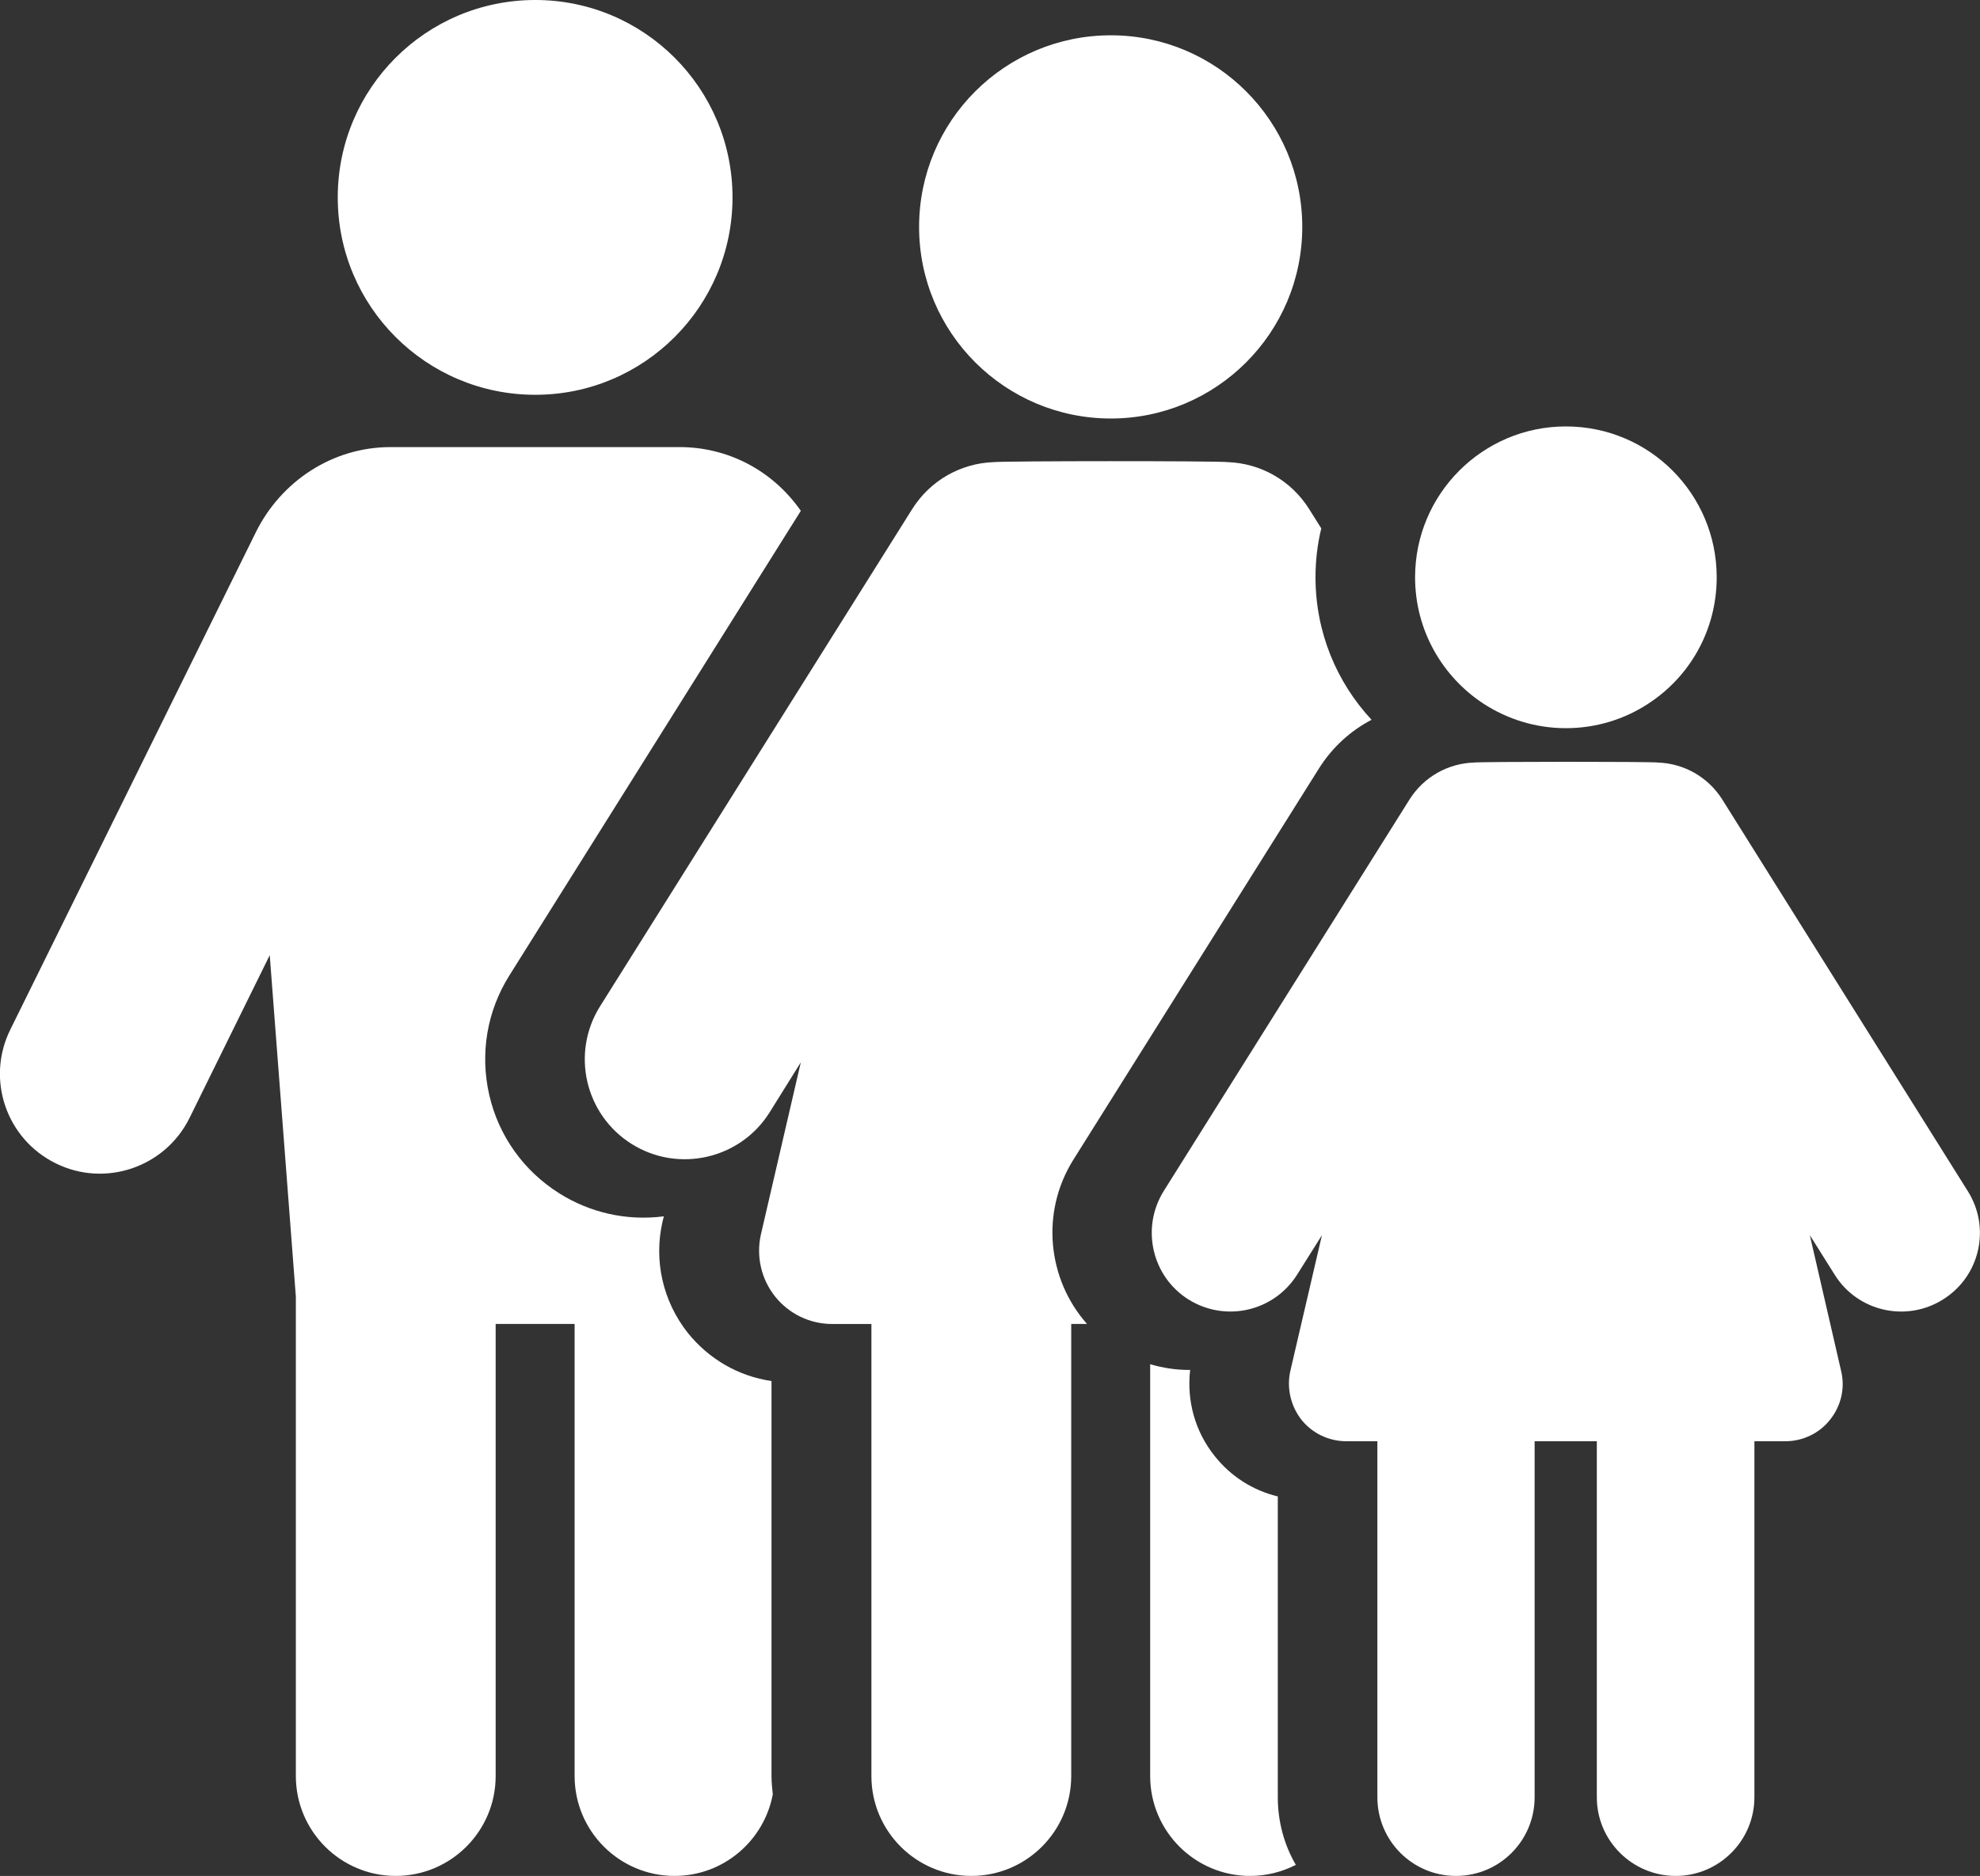
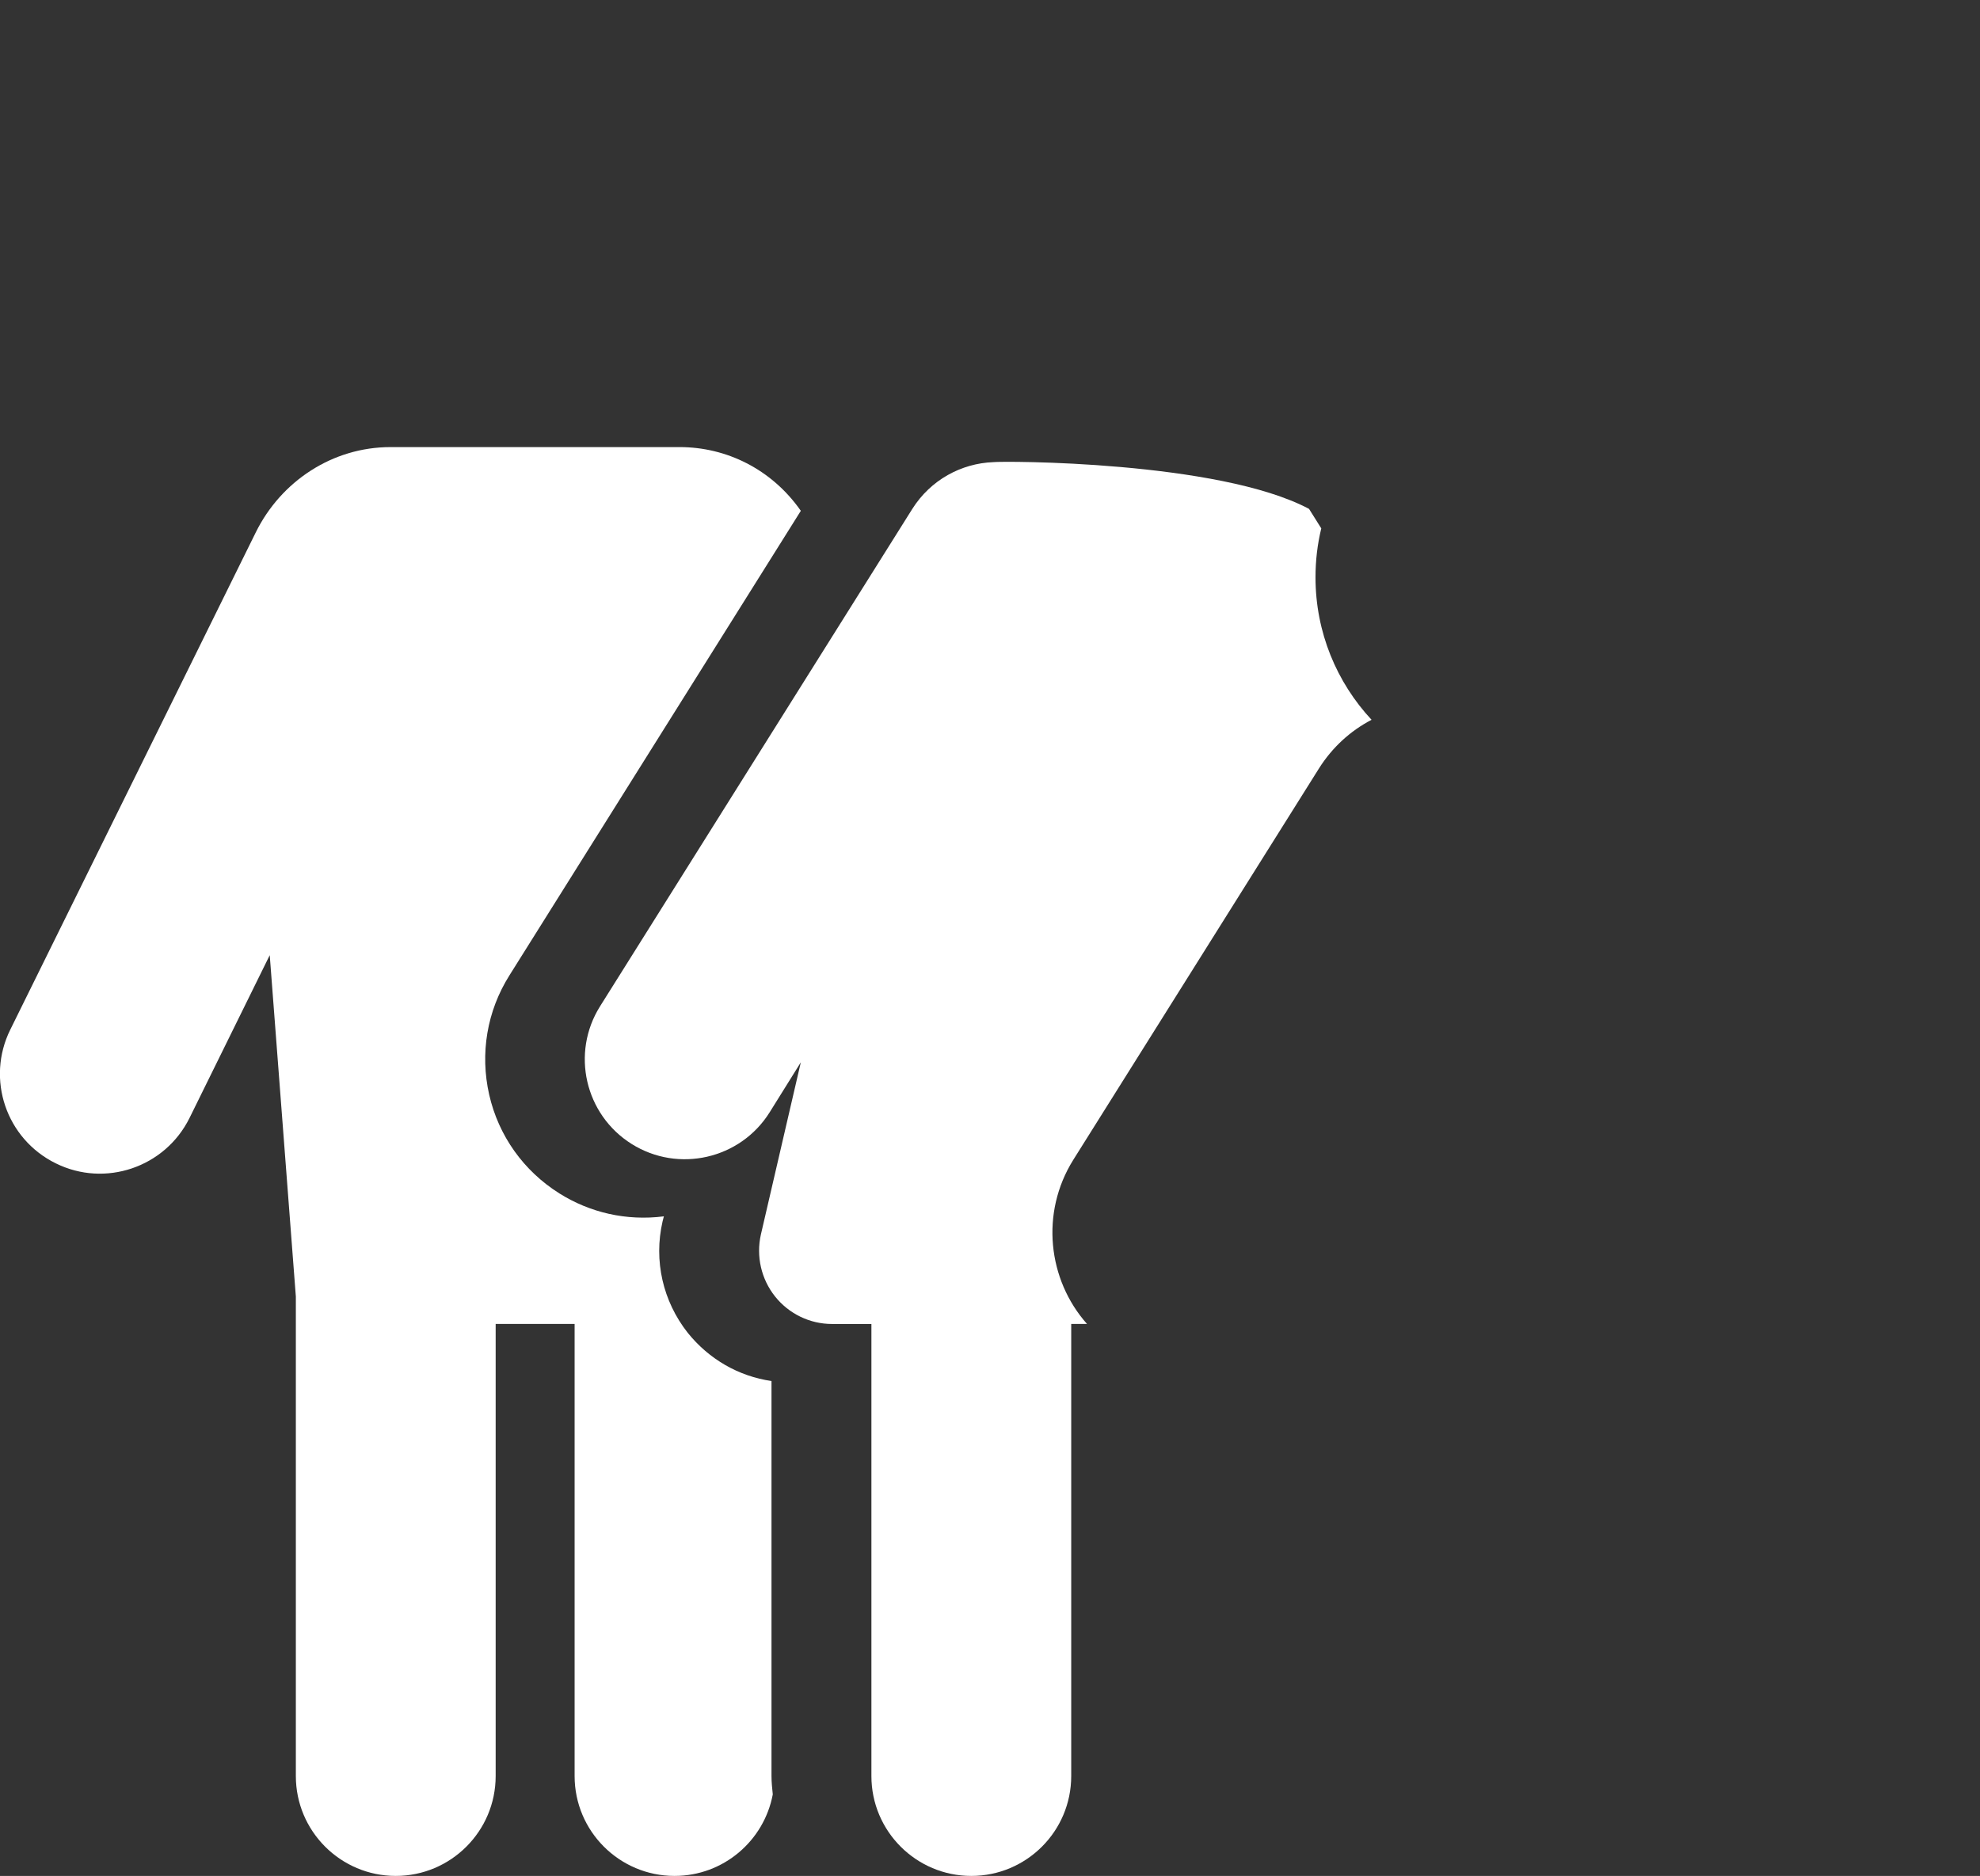
<svg xmlns="http://www.w3.org/2000/svg" width="48" height="45.483" viewBox="0 0 48 45.483" fill="none">
  <rect x="0" y="0" width="48" height="45.483" fill="#333333" stroke="none" />
  <desc>
			Created with Pixso.
	</desc>
  <defs />
-   <path id="Vector" d="M12.977 9.572C15.617 9.572 17.758 7.429 17.758 4.786C17.758 2.142 15.617 0 12.977 0C10.328 0 8.188 2.142 8.188 4.786C8.188 7.429 10.328 9.572 12.977 9.572Z" fill="#FFFFFF" fill-opacity="1" fill-rule="nonzero" />
  <path id="Vector" d="M18.703 33.484C17.906 33.368 17.188 32.956 16.672 32.314C16.07 31.55 15.844 30.566 16.062 29.615L16.094 29.491C15.18 29.608 14.297 29.397 13.562 28.936C12.695 28.391 12.086 27.54 11.859 26.541C11.633 25.542 11.805 24.513 12.352 23.645L19.414 12.385C18.703 11.369 17.602 10.84 16.477 10.84L9.469 10.84C8.055 10.84 6.812 11.673 6.203 12.903L0.25 24.963C-0.344 26.162 0.148 27.614 1.352 28.206C2.547 28.798 4 28.305 4.594 27.107L6.539 23.159L7.172 31.436L7.172 43.061C7.172 44.398 8.258 45.483 9.594 45.483C10.93 45.483 12.016 44.398 12.016 43.061L12.016 32.1L13.93 32.1L13.93 43.061C13.93 44.398 15.016 45.483 16.352 45.483C17.539 45.483 18.523 44.63 18.734 43.506C18.719 43.36 18.703 43.212 18.703 43.061L18.703 33.484L18.703 33.484Z" fill="#FFFFFF" fill-opacity="1" fill-rule="nonzero" />
-   <path id="Vector" d="M30.977 36.282C30.375 36.137 29.836 35.796 29.445 35.3C28.969 34.705 28.766 33.959 28.852 33.215C28.844 33.215 28.836 33.215 28.828 33.215C28.508 33.215 28.188 33.167 27.883 33.076L27.883 43.061C27.883 44.399 28.969 45.483 30.305 45.483C30.703 45.483 31.078 45.386 31.414 45.215C31.133 44.731 30.977 44.171 30.977 43.576L30.977 36.282L30.977 36.282Z" fill="#FFFFFF" fill-opacity="1" fill-rule="nonzero" />
-   <path id="Vector" d="M26.016 28.126L31.977 18.628C32.297 18.122 32.734 17.721 33.25 17.452C32.406 16.545 31.891 15.331 31.891 13.997C31.891 13.589 31.938 13.192 32.031 12.811L31.734 12.338C31.289 11.634 30.547 11.235 29.773 11.205C29.539 11.172 24.297 11.175 24.078 11.205C23.305 11.235 22.562 11.634 22.117 12.338L14.547 24.398C13.836 25.531 14.18 27.025 15.312 27.736C16.445 28.447 17.945 28.104 18.656 26.972L19.414 25.756L18.445 29.935C18.328 30.459 18.453 31.011 18.789 31.433C19.125 31.855 19.633 32.101 20.172 32.101L21.125 32.101L21.125 43.061C21.125 44.399 22.211 45.483 23.547 45.483C24.883 45.483 25.969 44.399 25.969 43.061L25.969 32.1L26.352 32.1C25.398 31.025 25.219 29.405 26.016 28.126Z" fill="#FFFFFF" fill-opacity="1" fill-rule="nonzero" />
-   <path id="Vector" d="M47.703 28.878L41.75 19.381C41.398 18.826 40.812 18.513 40.203 18.489C40.109 18.476 39.07 18.47 38.016 18.47C36.914 18.47 35.805 18.477 35.719 18.489C35.109 18.513 34.523 18.827 34.172 19.381L28.211 28.878C27.656 29.77 27.922 30.948 28.812 31.507C29.711 32.067 30.883 31.797 31.445 30.905L32.047 29.948L31.281 33.239C31.188 33.652 31.289 34.086 31.547 34.419C31.812 34.751 32.211 34.944 32.641 34.944L33.391 34.944L33.391 43.576C33.391 44.629 34.242 45.483 35.297 45.483C36.352 45.483 37.203 44.629 37.203 43.576L37.203 34.944L38.711 34.944L38.711 43.576C38.711 44.629 39.57 45.483 40.625 45.483C41.672 45.483 42.531 44.629 42.531 43.576L42.531 34.944L43.281 34.944C43.703 34.944 44.109 34.751 44.367 34.419C44.633 34.086 44.734 33.652 44.633 33.239L43.875 29.948L44.477 30.906C45.031 31.798 46.211 32.067 47.102 31.507C48 30.947 48.266 29.77 47.703 28.878Z" fill="#FFFFFF" fill-opacity="1" fill-rule="nonzero" />
-   <path id="Vector" d="M26.93 10.147C29.484 10.147 31.57 8.072 31.57 5.501C31.57 2.936 29.492 0.856 26.93 0.856C24.359 0.856 22.281 2.935 22.281 5.501C22.281 8.072 24.367 10.147 26.93 10.147Z" fill="#FFFFFF" fill-opacity="1" fill-rule="nonzero" />
-   <path id="Vector" d="M35.969 17.065C36.547 17.438 37.227 17.655 37.961 17.655C38.695 17.655 39.383 17.438 39.953 17.064C40.961 16.412 41.617 15.283 41.617 13.997C41.617 11.977 39.984 10.339 37.961 10.339C35.945 10.339 34.305 11.977 34.305 13.997C34.305 15.283 34.969 16.412 35.969 17.065Z" fill="#FFFFFF" fill-opacity="1" fill-rule="nonzero" />
+   <path id="Vector" d="M26.016 28.126L31.977 18.628C32.297 18.122 32.734 17.721 33.25 17.452C32.406 16.545 31.891 15.331 31.891 13.997C31.891 13.589 31.938 13.192 32.031 12.811L31.734 12.338C29.539 11.172 24.297 11.175 24.078 11.205C23.305 11.235 22.562 11.634 22.117 12.338L14.547 24.398C13.836 25.531 14.18 27.025 15.312 27.736C16.445 28.447 17.945 28.104 18.656 26.972L19.414 25.756L18.445 29.935C18.328 30.459 18.453 31.011 18.789 31.433C19.125 31.855 19.633 32.101 20.172 32.101L21.125 32.101L21.125 43.061C21.125 44.399 22.211 45.483 23.547 45.483C24.883 45.483 25.969 44.399 25.969 43.061L25.969 32.1L26.352 32.1C25.398 31.025 25.219 29.405 26.016 28.126Z" fill="#FFFFFF" fill-opacity="1" fill-rule="nonzero" />
</svg>